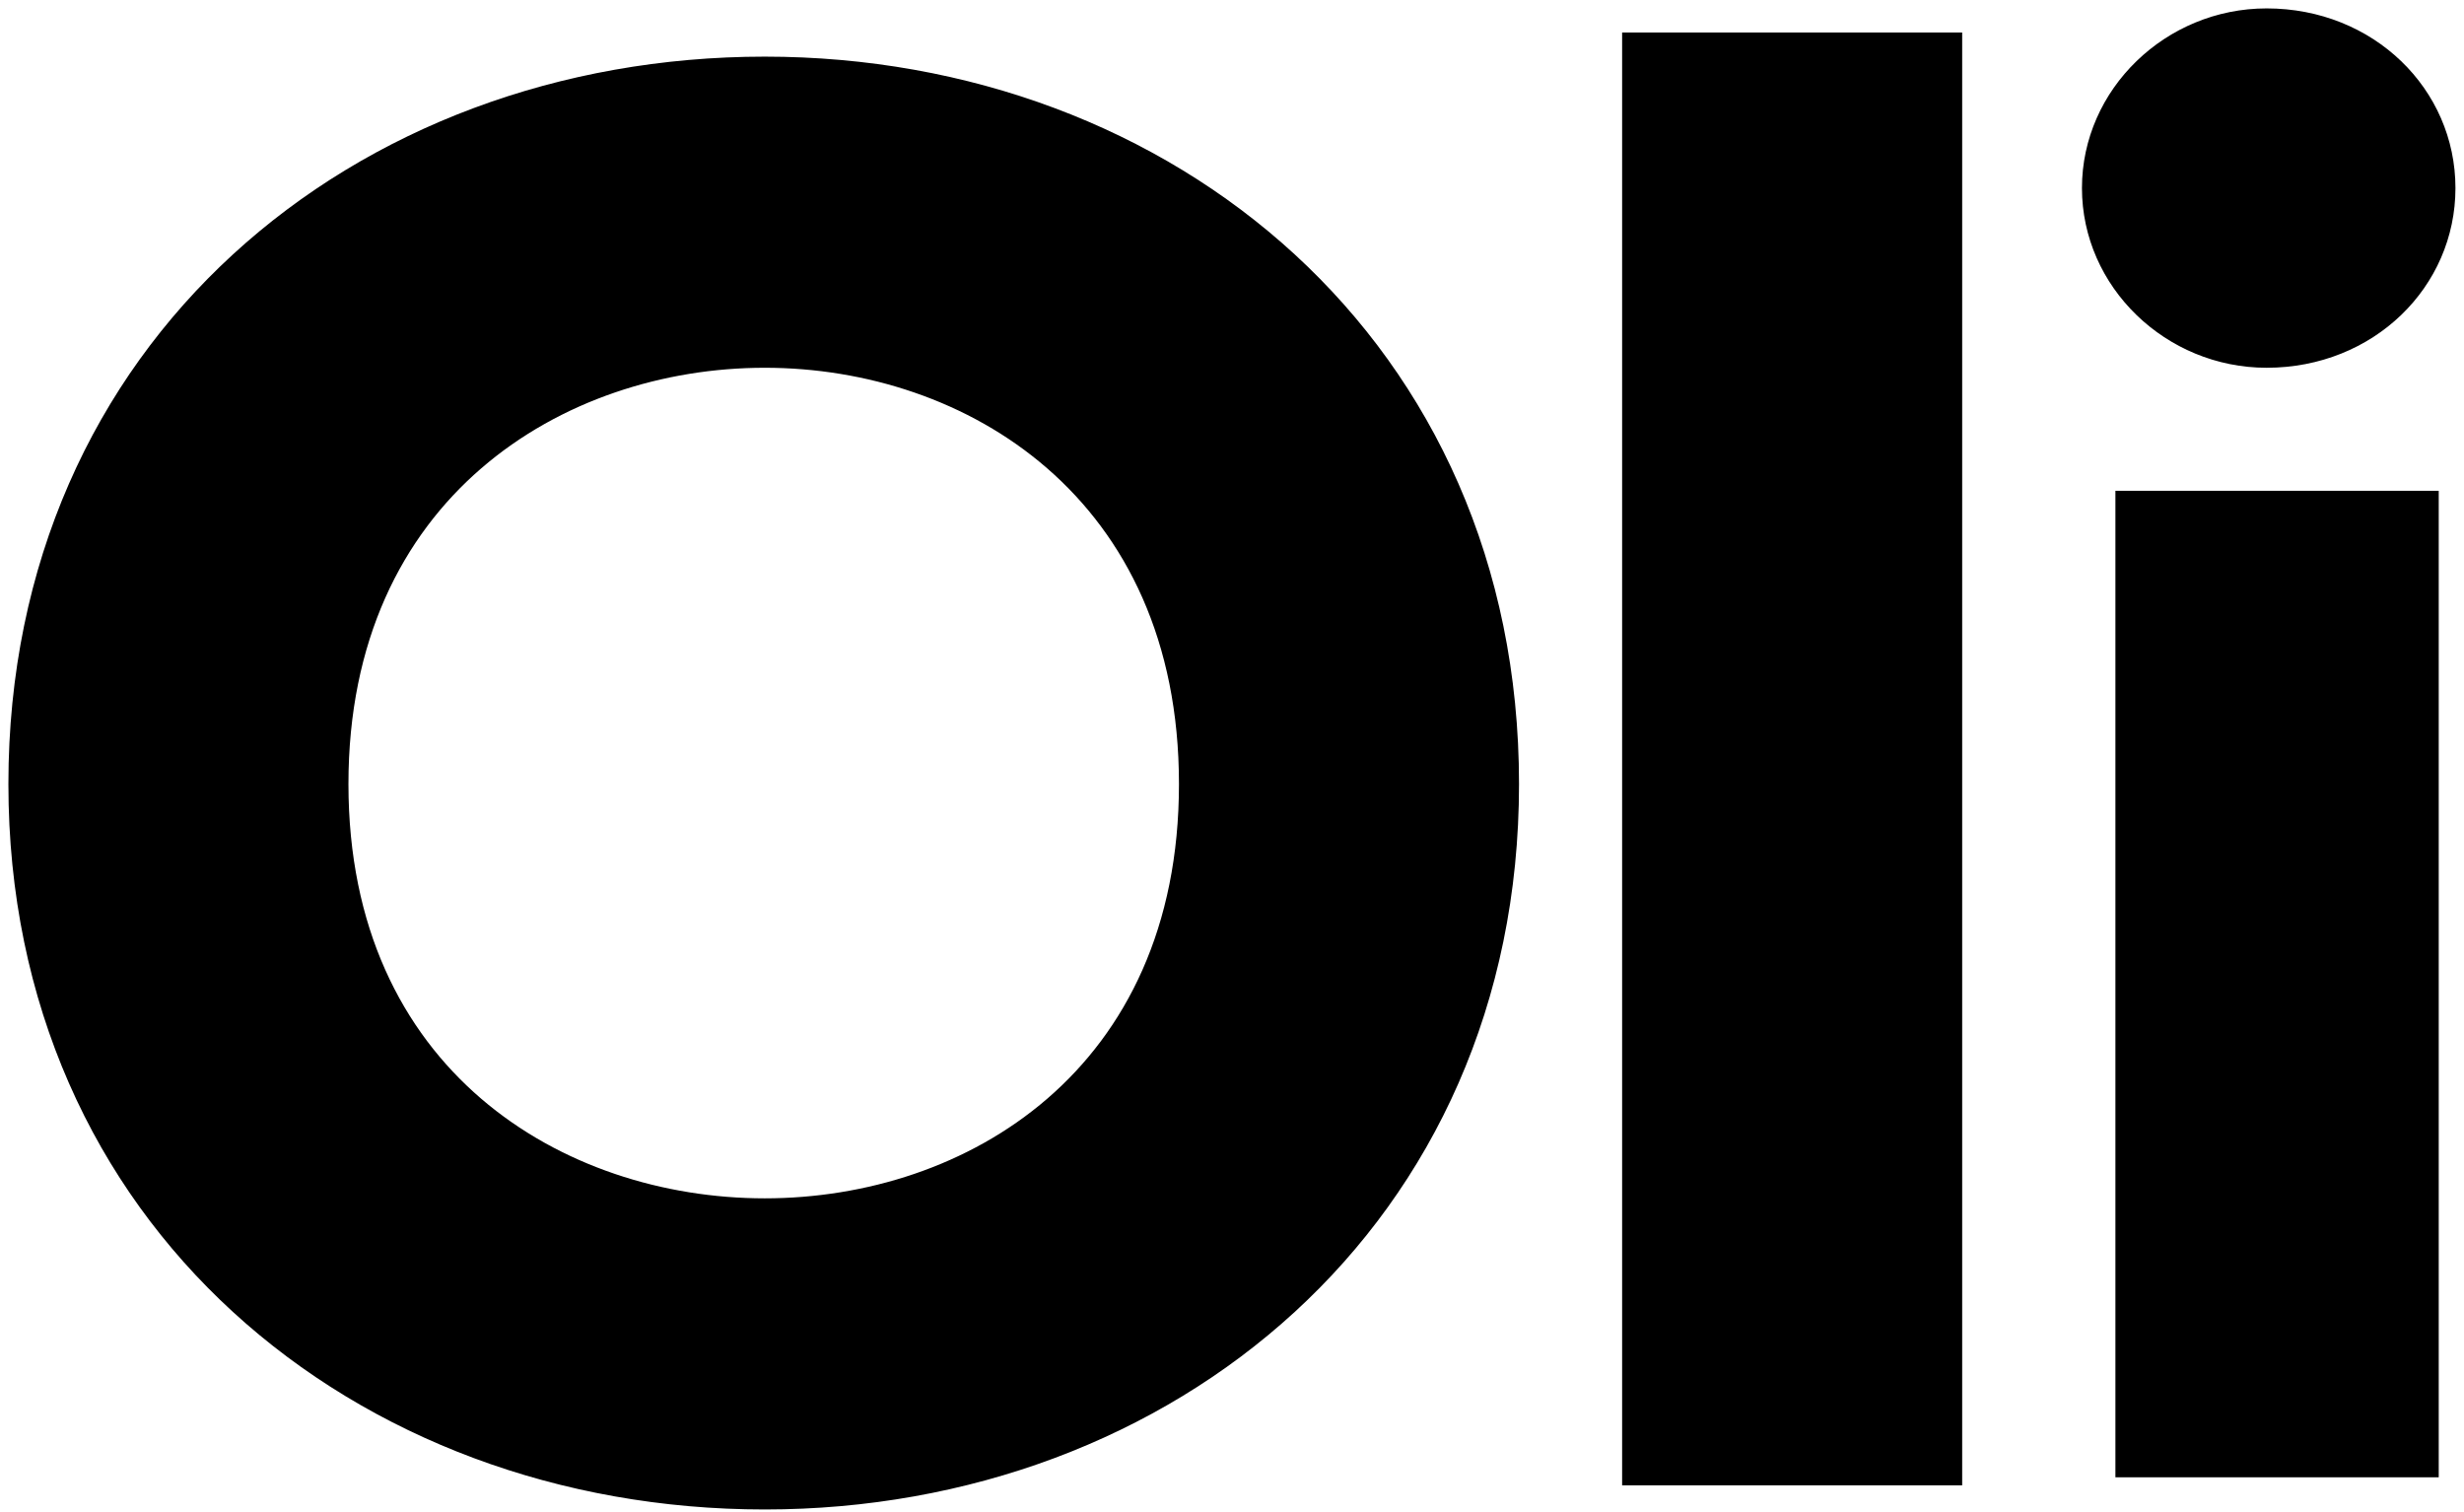
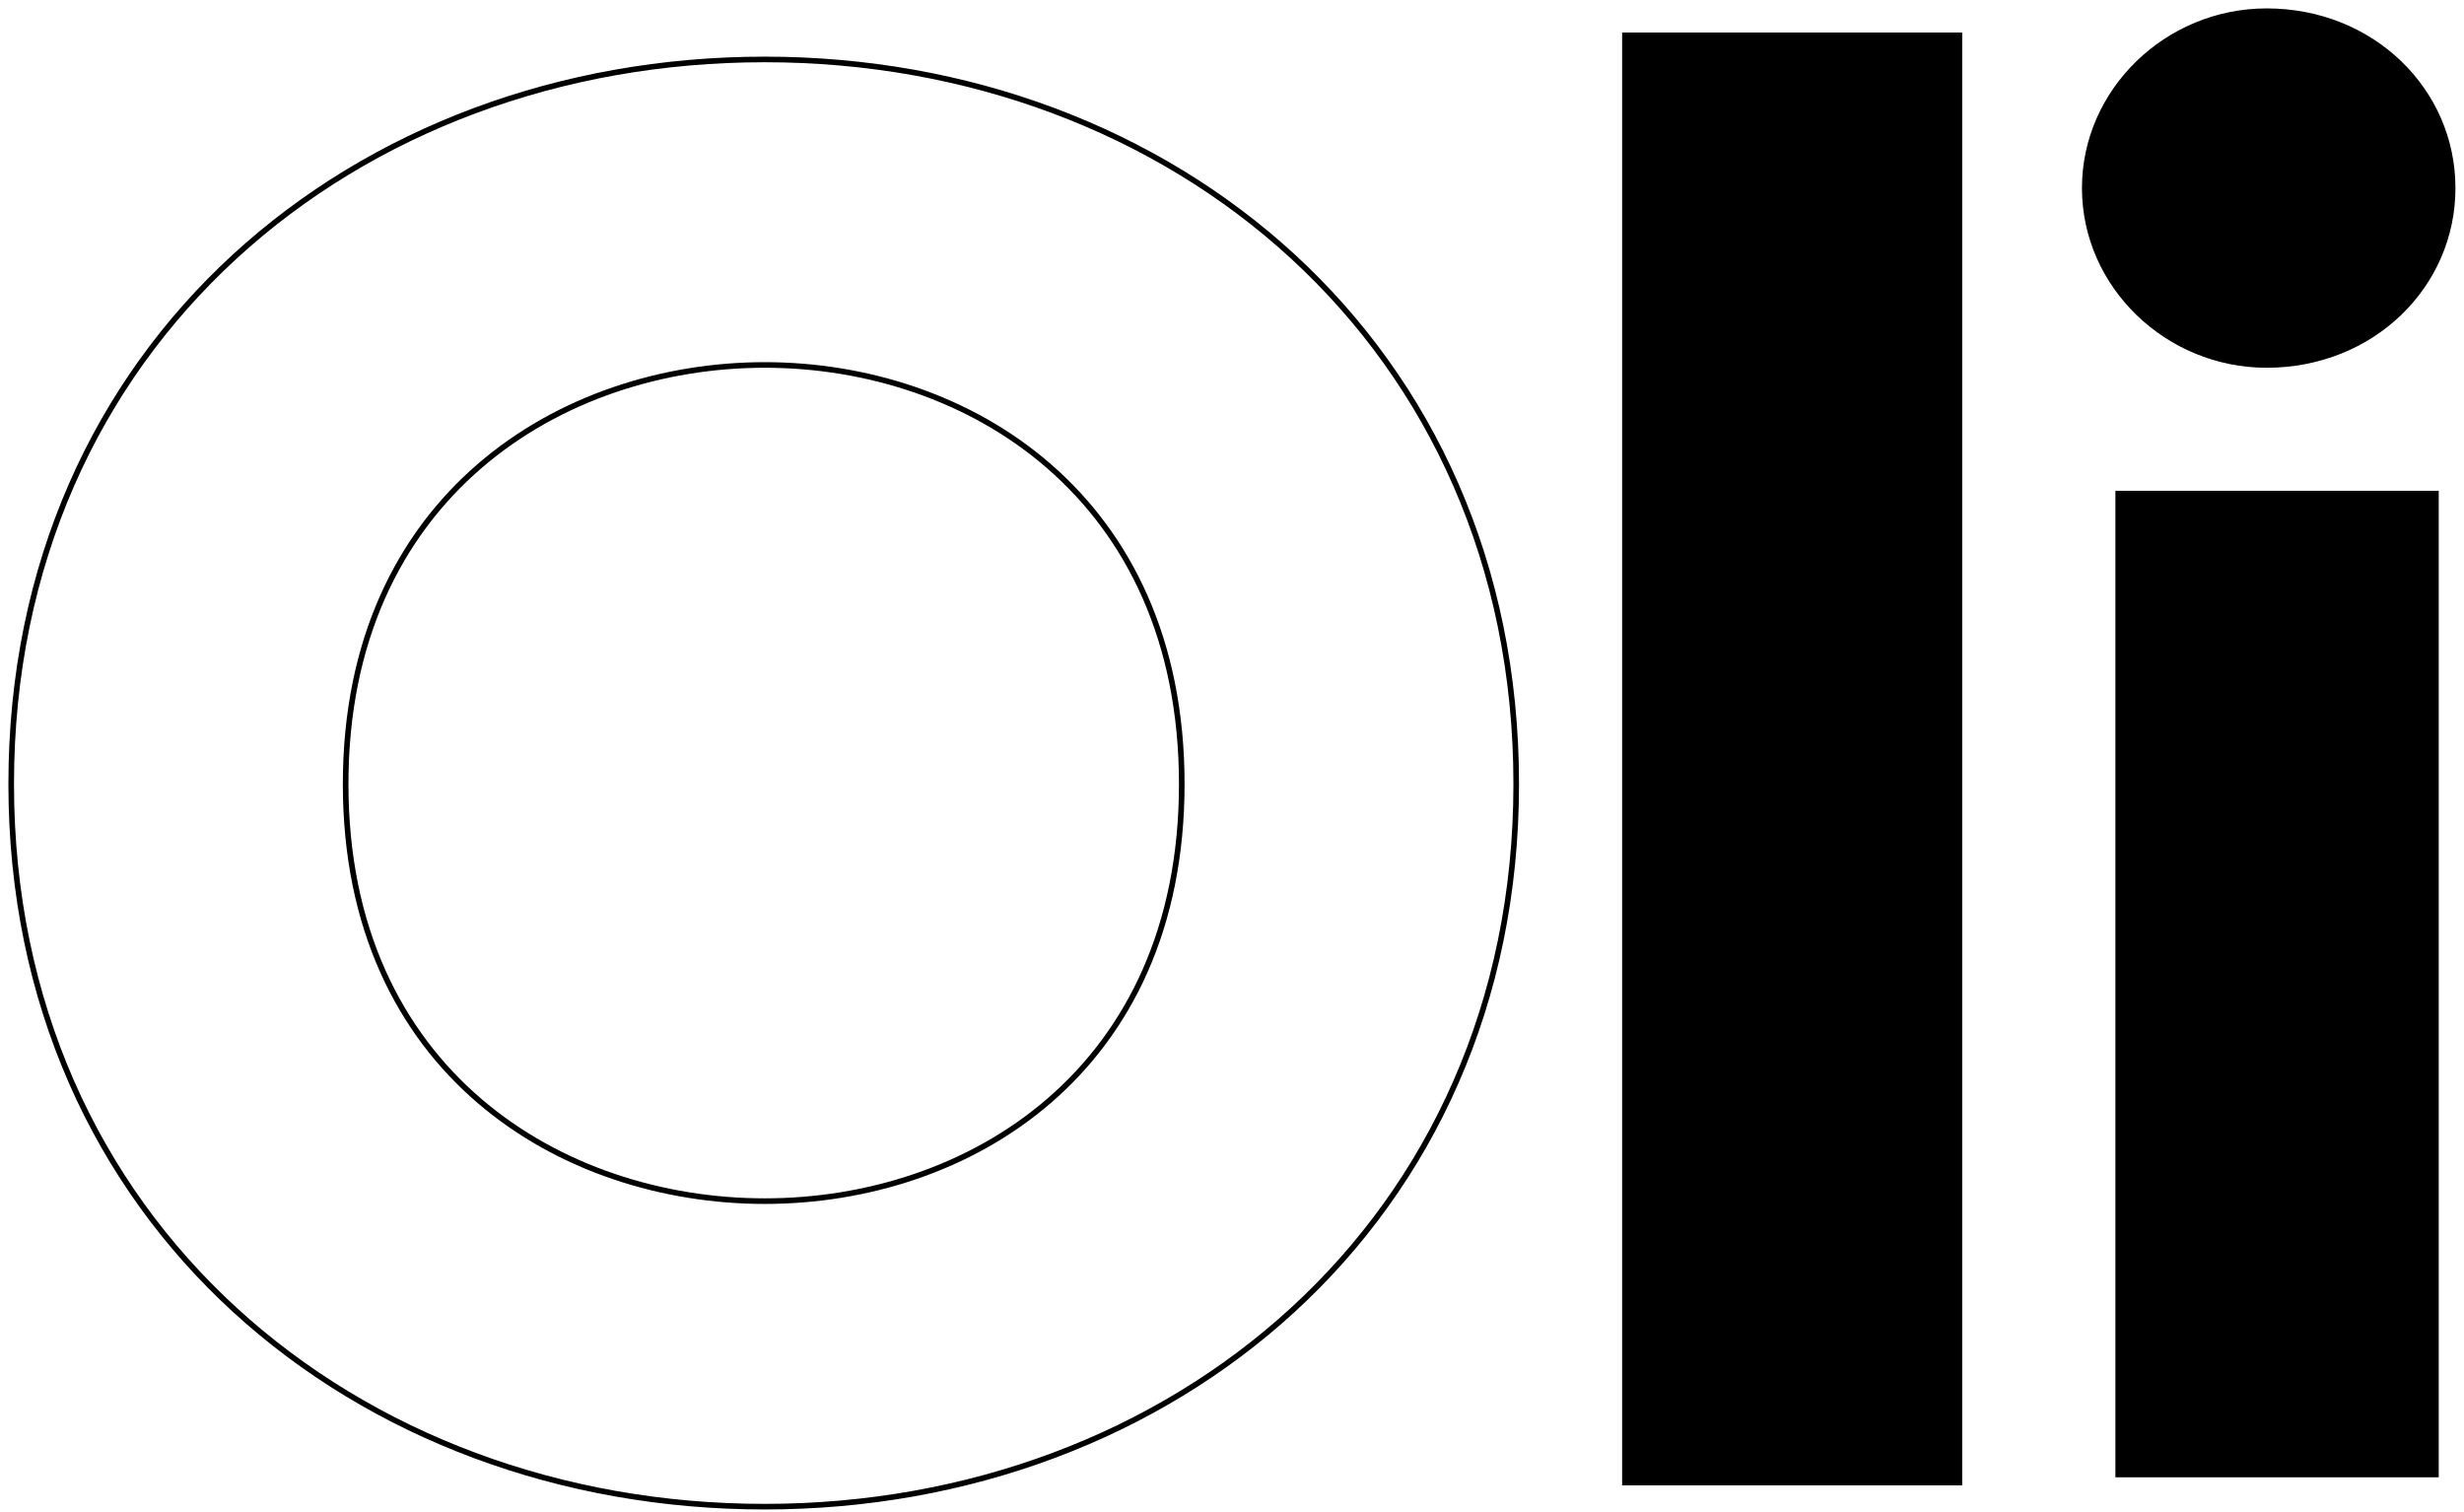
<svg xmlns="http://www.w3.org/2000/svg" width="220" height="135" viewBox="0 0 220 135" fill="none">
-   <path fill-rule="evenodd" clip-rule="evenodd" d="M68.28 107.238C86.35 107.238 105.515 95.754 105.515 69.999C105.515 44.244 86.35 32.584 68.28 32.584C50.209 32.584 30.861 44.244 30.861 69.999C30.861 95.754 50.209 107.238 68.28 107.238ZM68.28 5.307C104.563 5.307 135.377 30.659 135.377 69.999C135.377 109.163 104.563 134.516 68.28 134.516C31.813 134.516 1 109.163 1 69.999C1 30.659 31.813 5.307 68.28 5.307Z" fill="black" />
  <path d="M68.28 107.488C77.365 107.488 86.734 104.602 93.837 98.466C100.945 92.325 105.765 82.944 105.765 69.999H105.265C105.265 82.808 100.502 92.047 93.51 98.087C86.513 104.132 77.265 106.988 68.28 106.988V107.488ZM105.765 69.999C105.765 57.054 100.945 47.63 93.838 41.445C86.736 35.265 77.366 32.334 68.28 32.334V32.834C77.264 32.834 86.512 35.733 93.51 41.822C100.502 47.906 105.265 57.189 105.265 69.999H105.765ZM68.28 32.334C59.194 32.334 49.778 35.265 42.63 41.444C35.476 47.629 30.611 57.053 30.611 69.999H31.111C31.111 57.19 35.919 47.907 42.957 41.823C50.001 35.733 59.295 32.834 68.28 32.834V32.334ZM30.611 69.999C30.611 82.945 35.477 92.326 42.631 98.466C49.779 104.602 59.195 107.488 68.28 107.488V106.988C59.294 106.988 50 104.132 42.956 98.087C35.919 92.046 31.111 82.807 31.111 69.999H30.611ZM68.28 5.557C104.445 5.557 135.127 30.816 135.127 69.999H135.627C135.627 30.502 104.681 5.057 68.28 5.057V5.557ZM135.127 69.999C135.127 109.006 104.446 134.266 68.28 134.266V134.766C104.681 134.766 135.627 109.321 135.627 69.999H135.127ZM68.28 134.266C31.93 134.266 1.25 109.005 1.25 69.999H0.75C0.75 109.322 31.696 134.766 68.28 134.766V134.266ZM1.25 69.999C1.25 30.817 31.931 5.557 68.28 5.557V5.057C31.696 5.057 0.75 30.501 0.75 69.999H1.25Z" fill="black" />
  <path fill-rule="evenodd" clip-rule="evenodd" d="M145.082 132.362H174.944V3.153H145.082V132.362Z" fill="black" stroke="black" stroke-width="0.5" />
  <path fill-rule="evenodd" clip-rule="evenodd" d="M189.126 131.645H217.494V44.07H189.126V131.645ZM202.377 1C211.79 1 218.987 8.097 218.987 16.792C218.987 25.486 211.79 32.584 202.377 32.584C193.521 32.584 186.139 25.486 186.139 16.792C186.139 8.097 193.521 1 202.377 1Z" fill="black" />
  <path d="M189.126 131.645H188.876V131.895H189.126V131.645ZM217.494 131.645V131.895H217.744V131.645H217.494ZM217.494 44.07H217.744V43.82H217.494V44.07ZM189.126 44.07V43.82H188.876V44.07H189.126ZM189.126 131.895H217.494V131.395H189.126V131.895ZM217.744 131.645V44.07H217.244V131.645H217.744ZM217.494 43.82H189.126V44.32H217.494V43.82ZM188.876 44.07V131.645H189.376V44.07H188.876ZM202.377 1.25C211.661 1.25 218.737 8.245 218.737 16.792H219.237C219.237 7.95 211.919 0.75 202.377 0.75V1.25ZM218.737 16.792C218.737 25.338 211.661 32.334 202.377 32.334V32.834C211.919 32.834 219.237 25.633 219.237 16.792H218.737ZM202.377 32.334C193.651 32.334 186.389 25.34 186.389 16.792H185.889C185.889 25.631 193.39 32.834 202.377 32.834V32.334ZM186.389 16.792C186.389 8.243 193.651 1.25 202.377 1.25V0.75C193.39 0.75 185.889 7.952 185.889 16.792H186.389Z" fill="black" />
</svg>